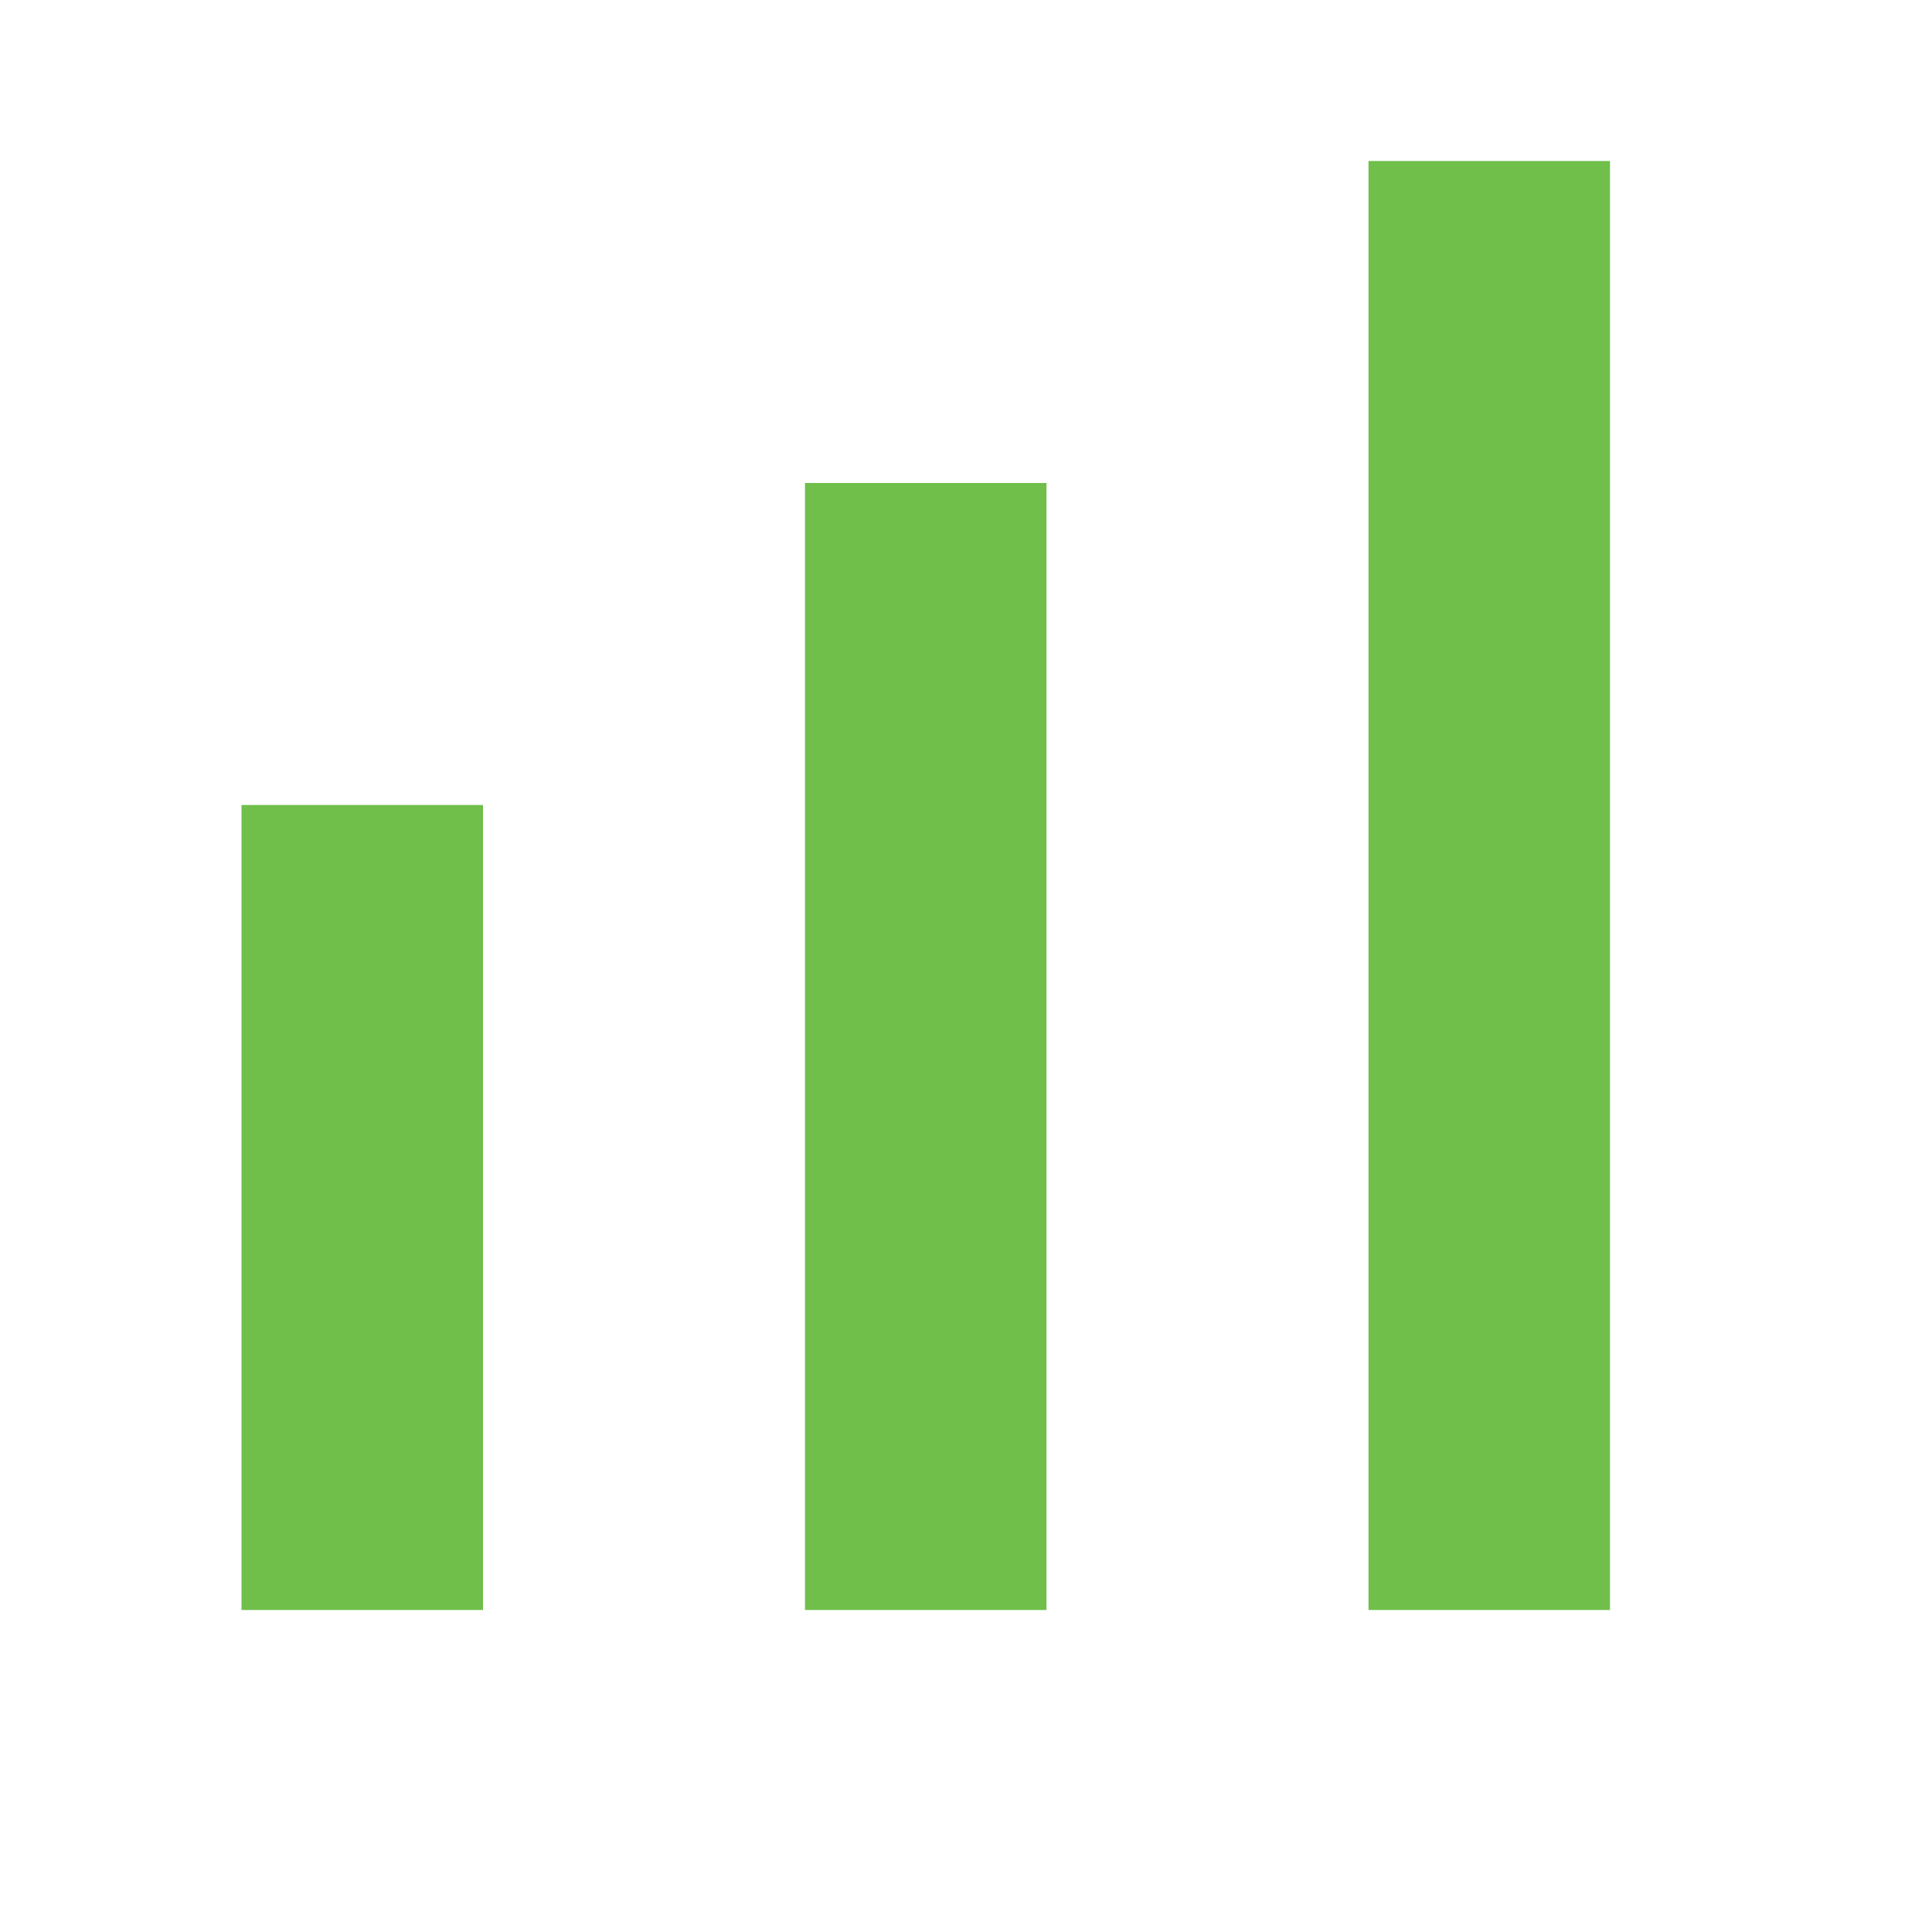
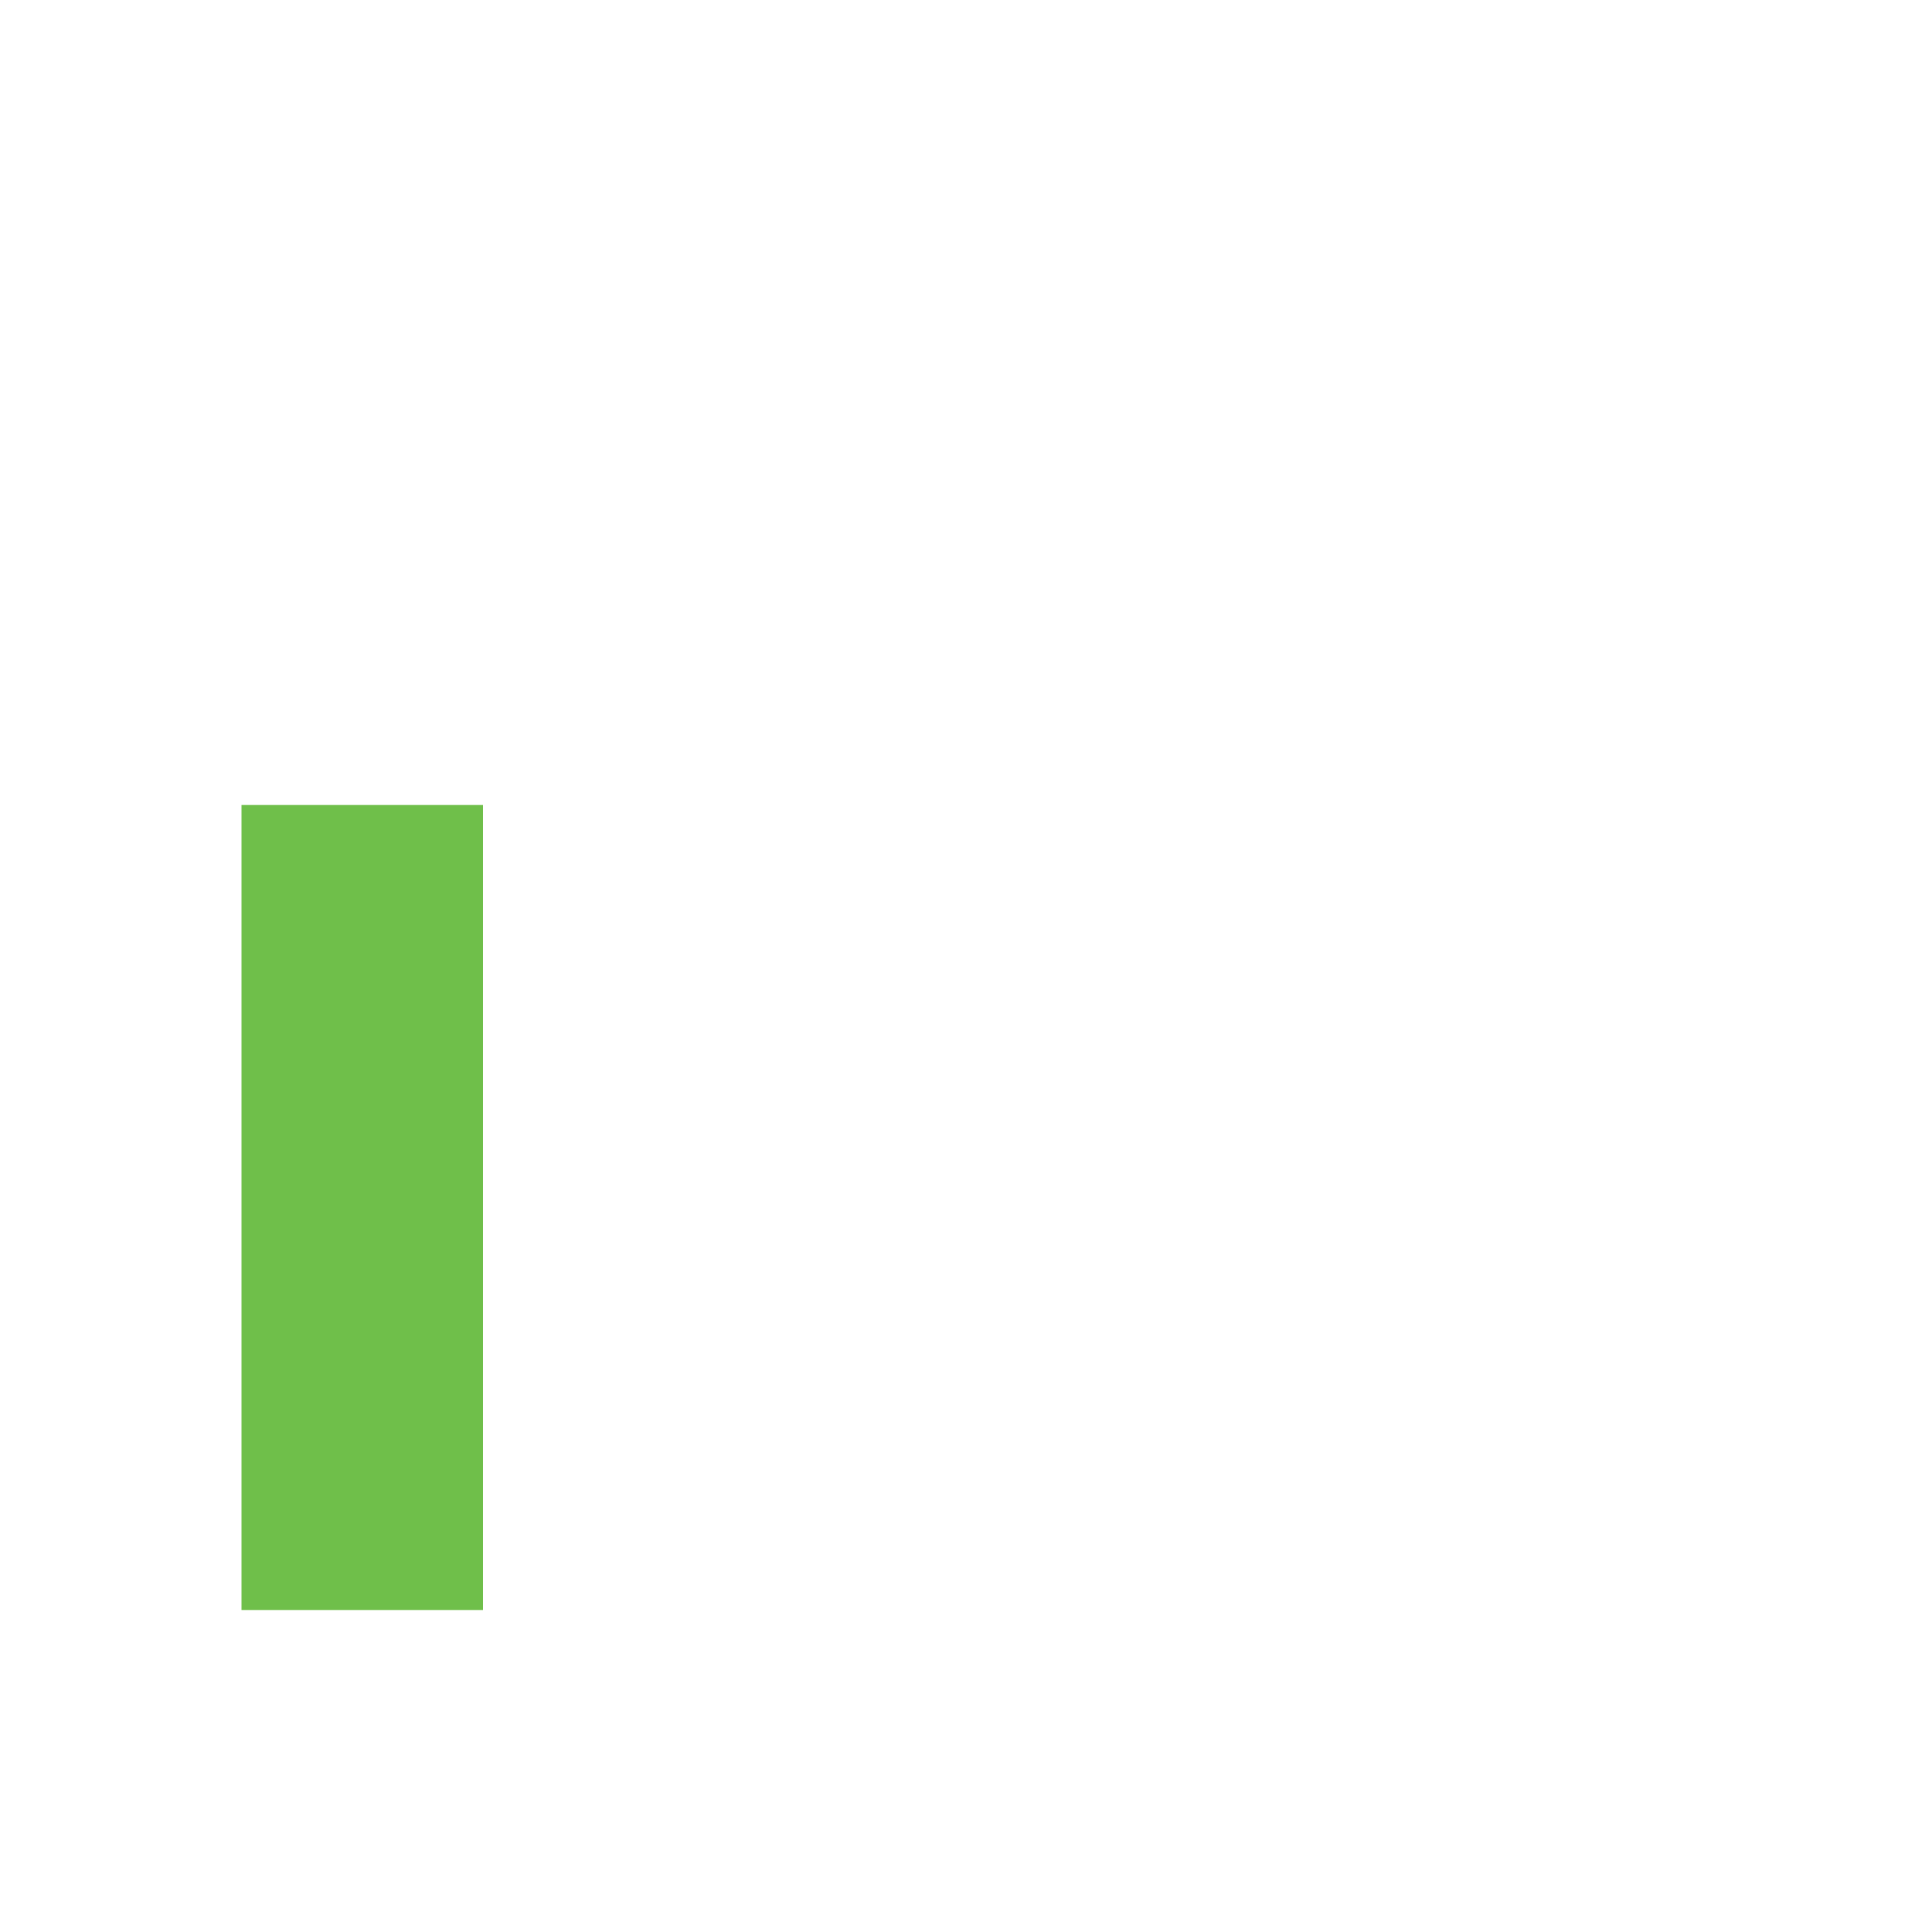
<svg xmlns="http://www.w3.org/2000/svg" width="64" height="64" fill="#6fbf4a" viewBox="0 0 24 24">
  <rect x="3" y="10" width="3" height="10" />
-   <rect x="10" y="6" width="3" height="14" />
-   <rect x="17" y="2" width="3" height="18" />
</svg>